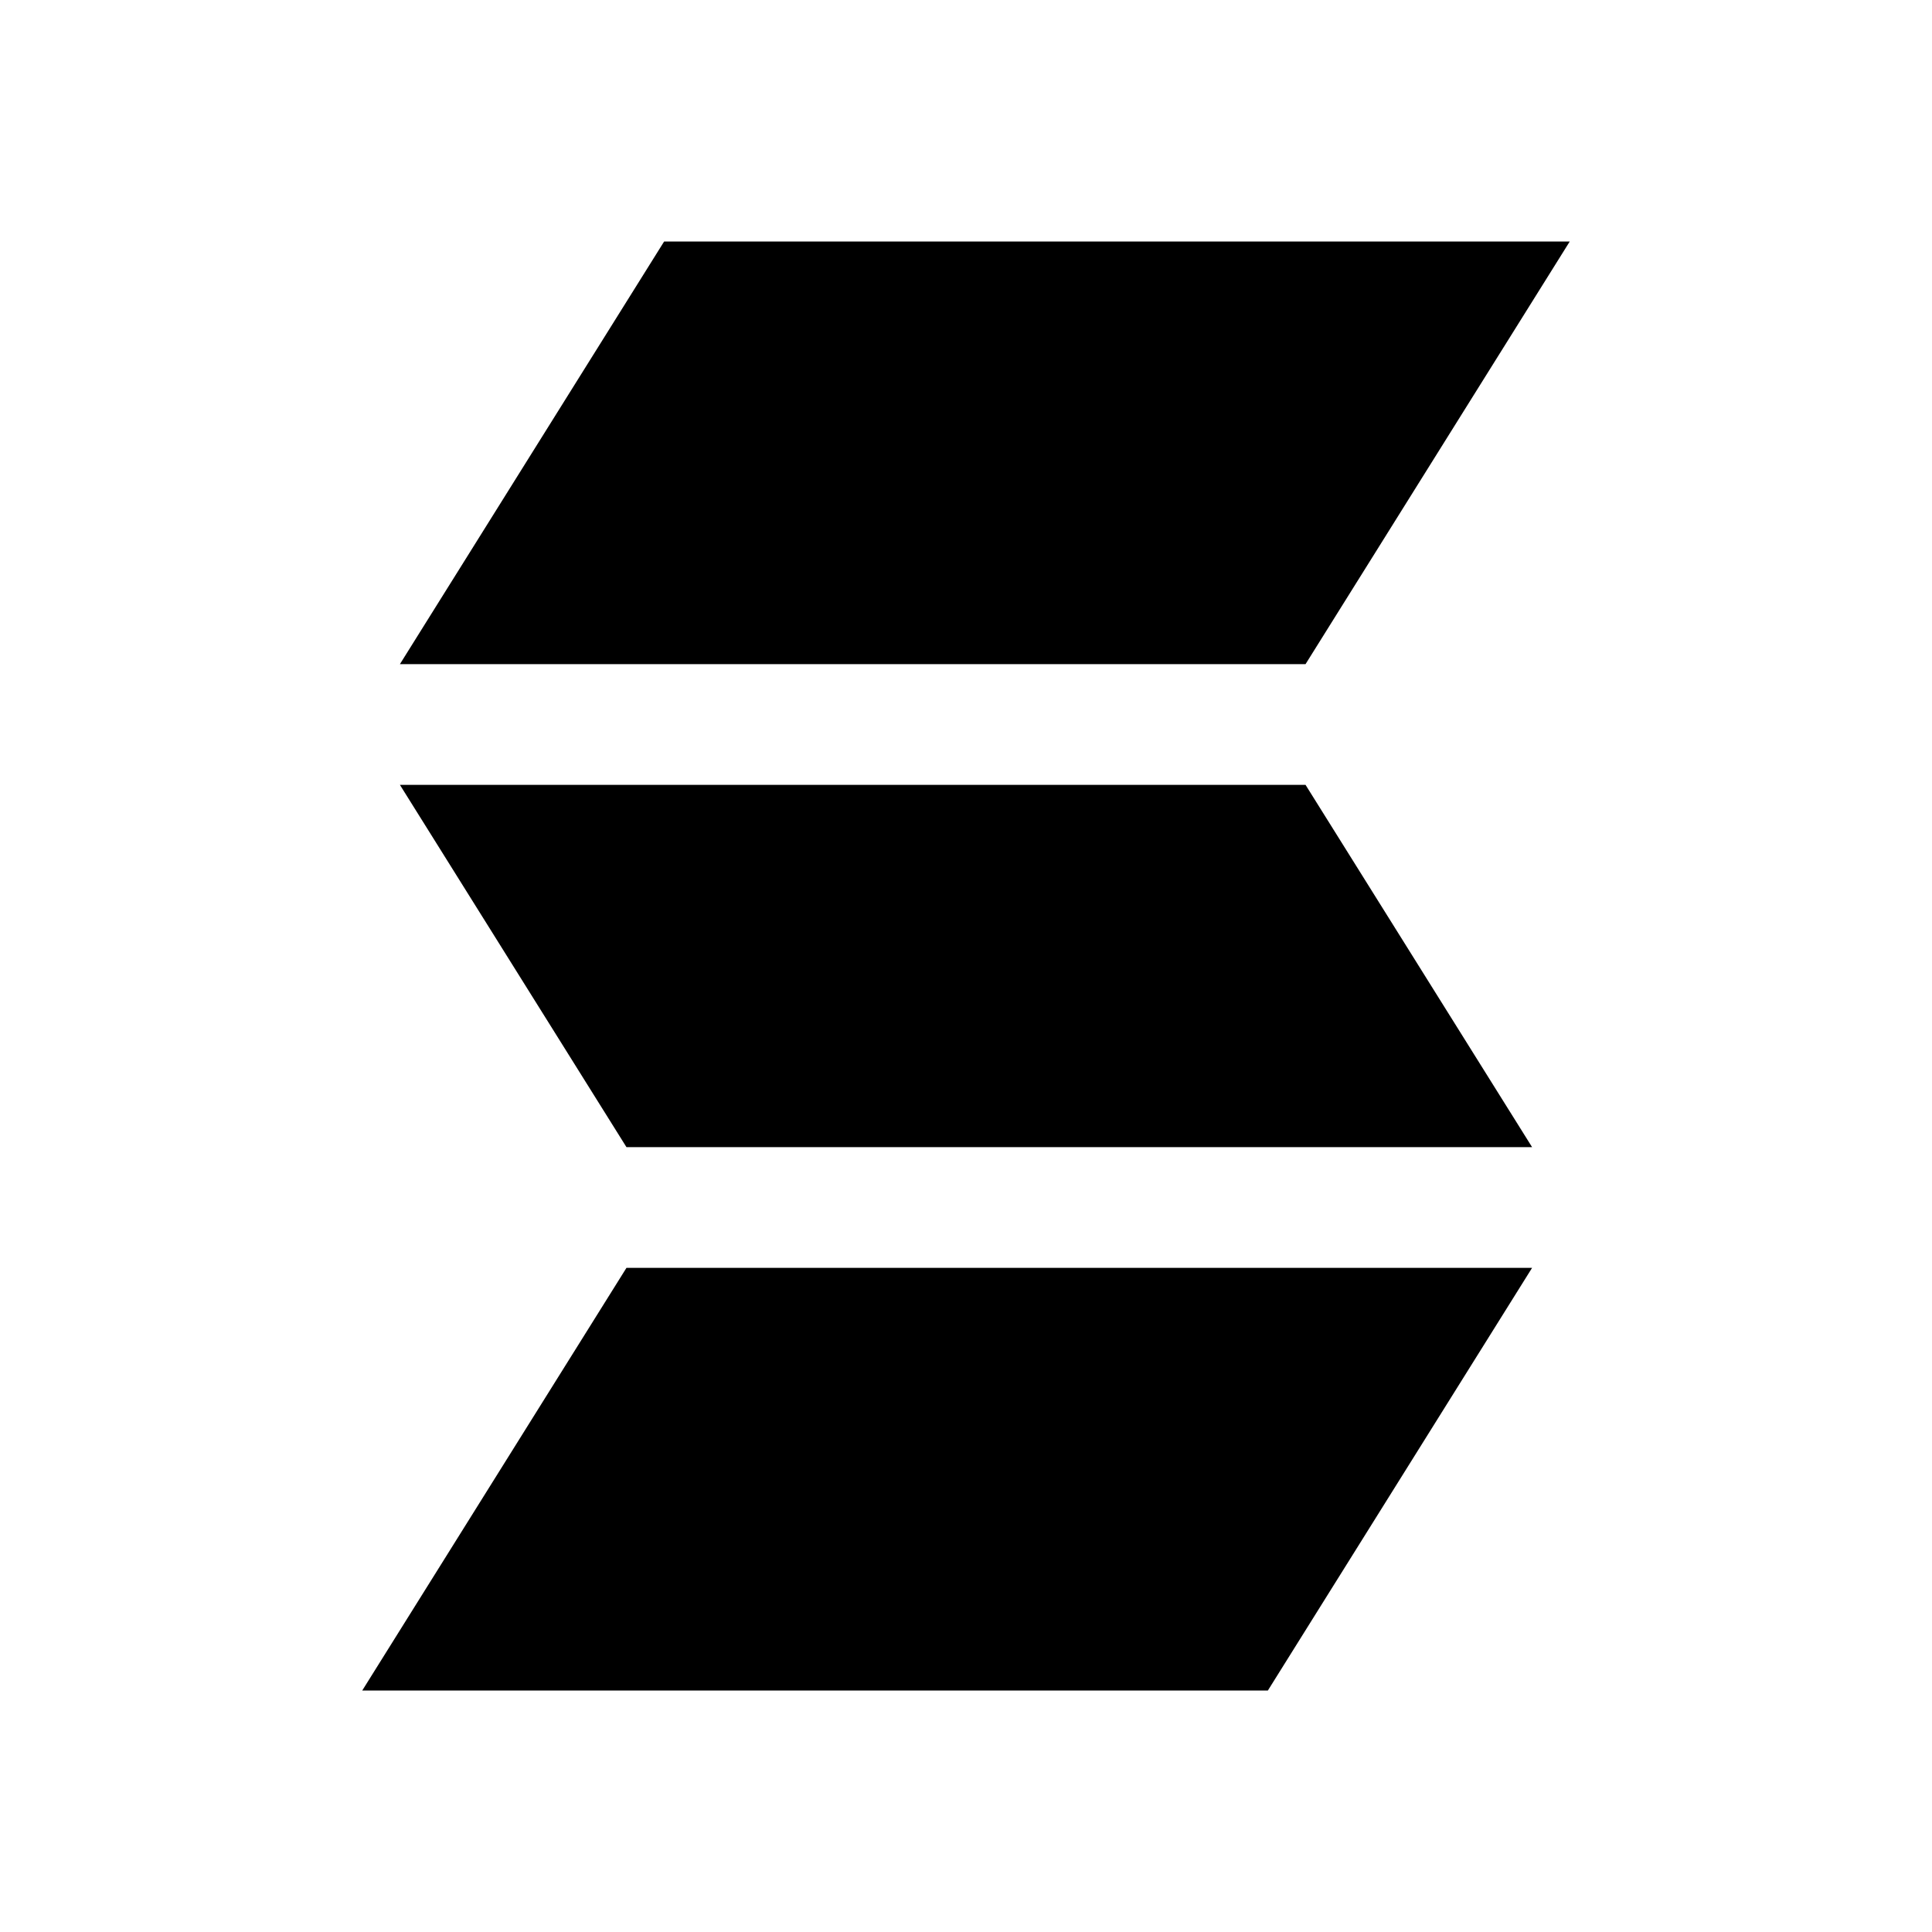
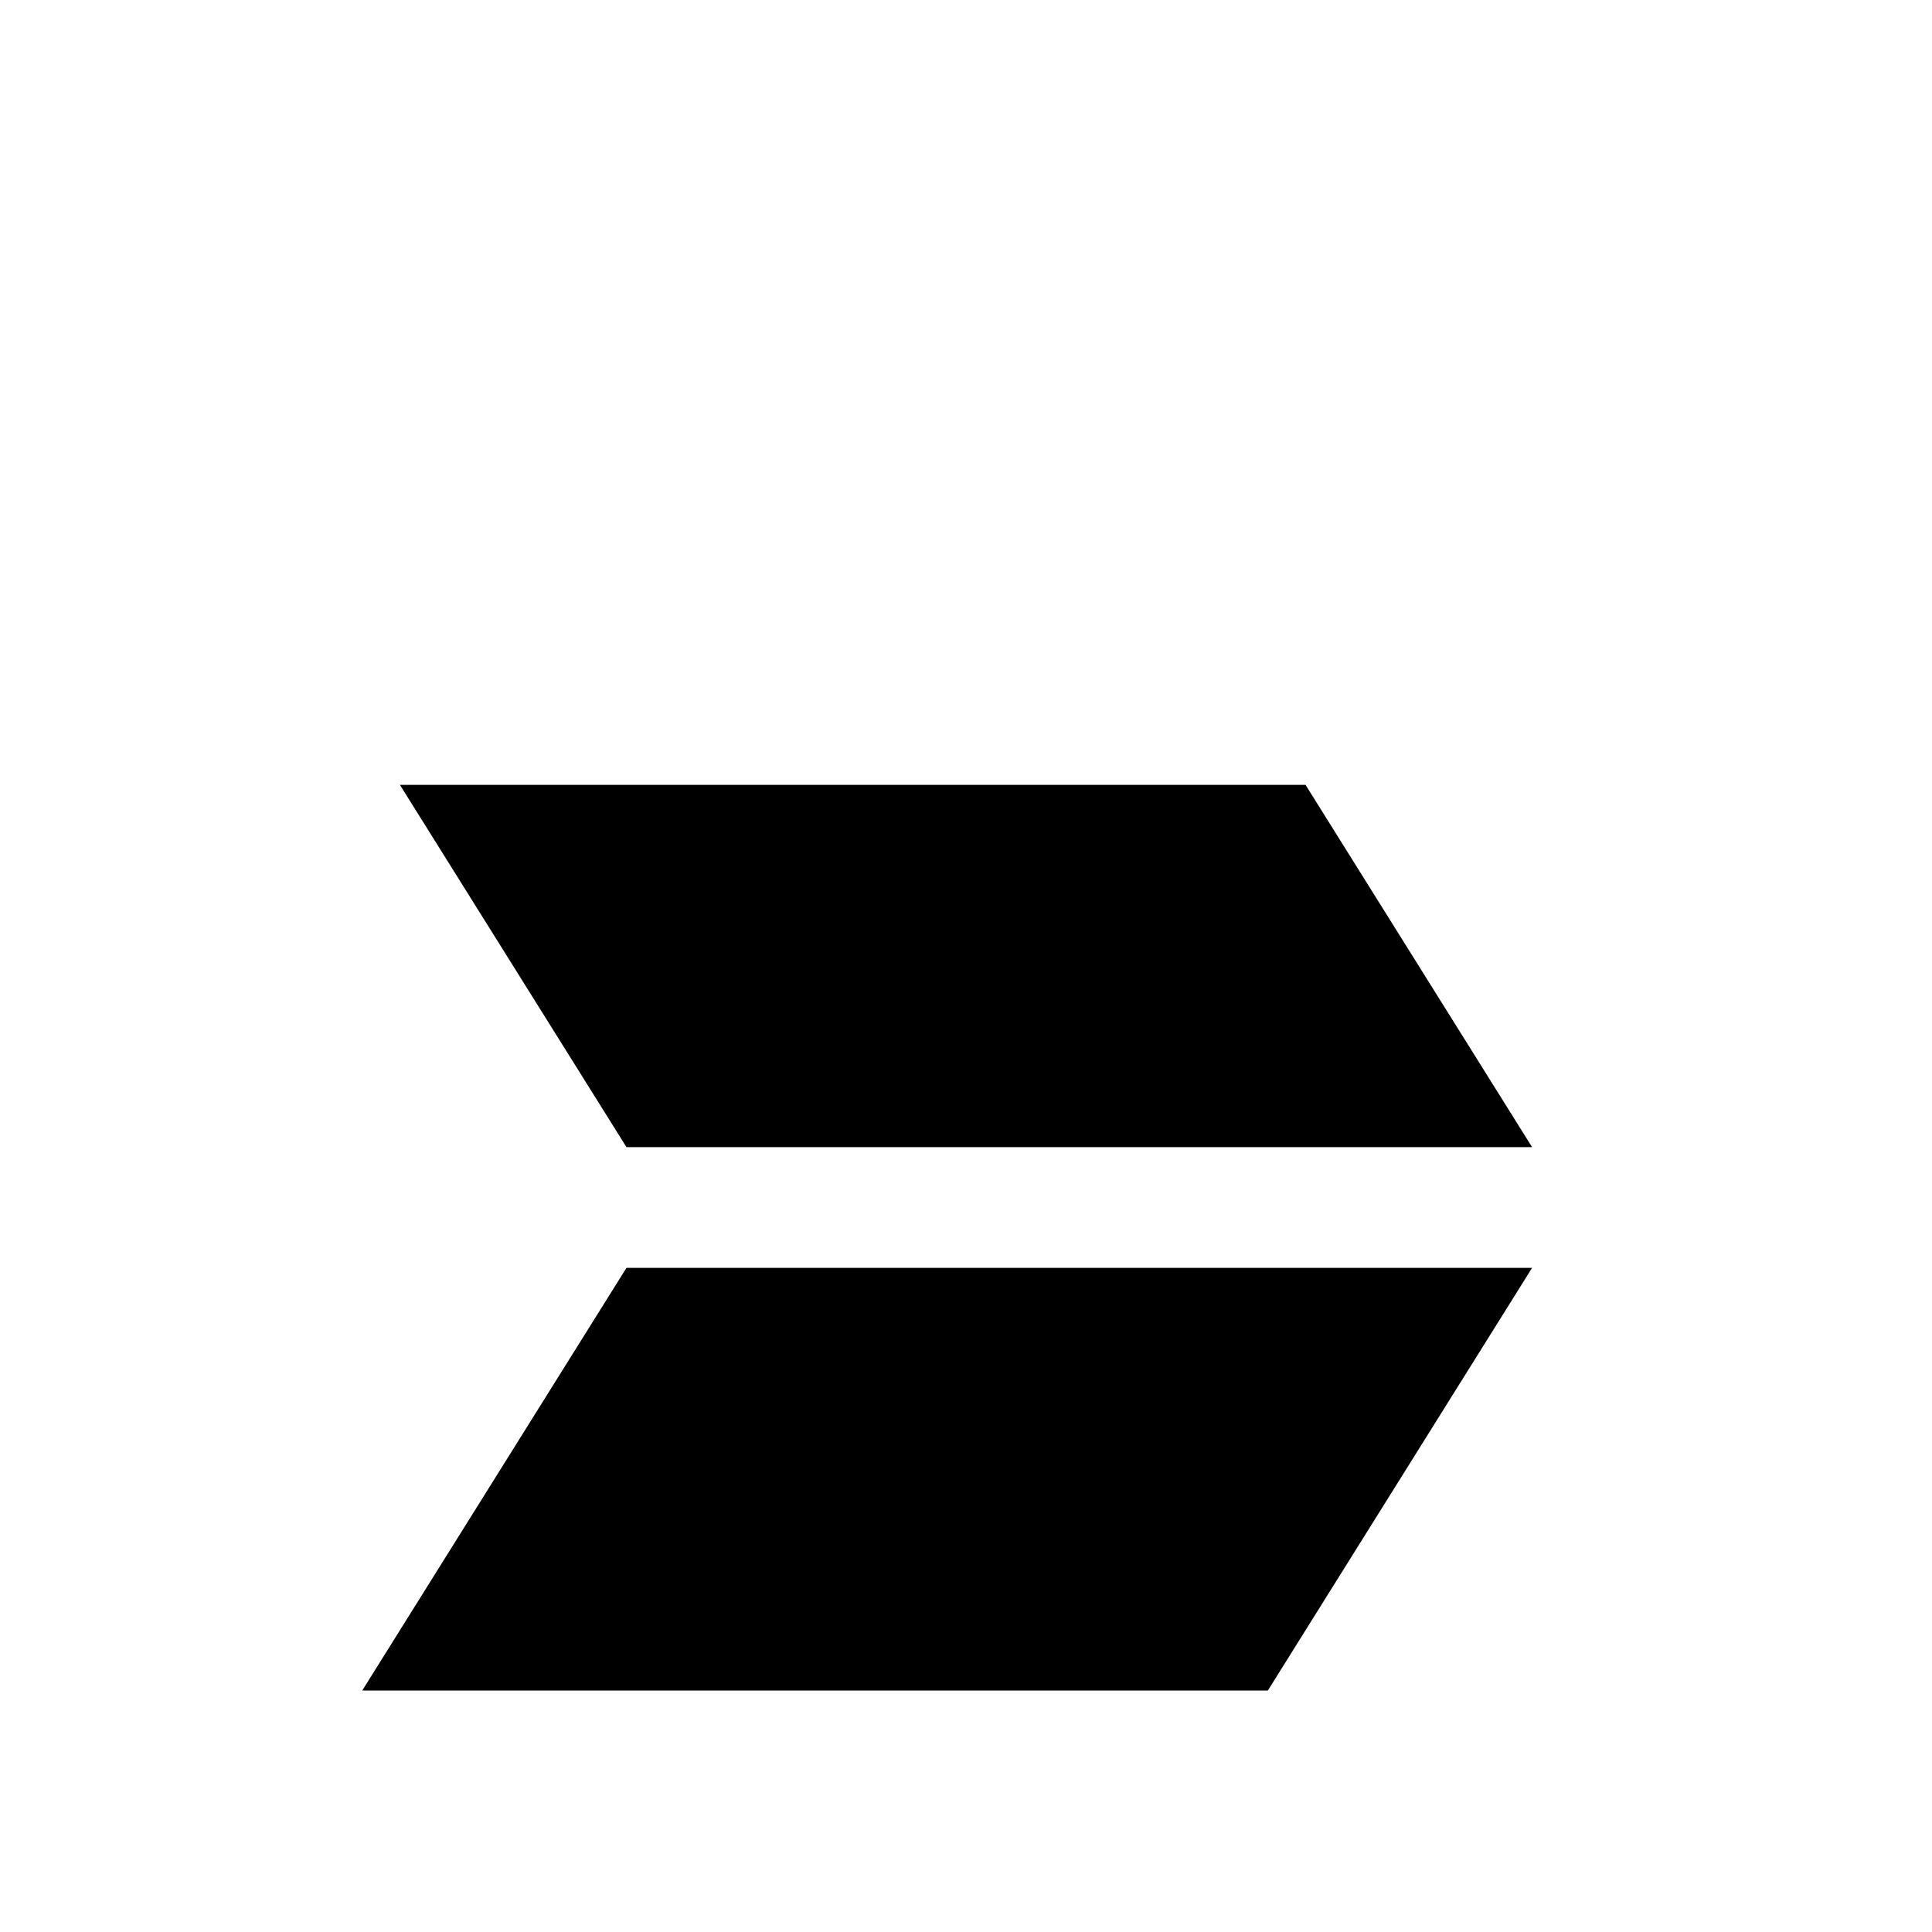
<svg xmlns="http://www.w3.org/2000/svg" width="16" height="16" viewBox="0 0 16 16" fill="currentColor">
-   <path d="M5.5 2L13 2L10.812 5.5L3.312 5.5L5.5 2Z" />
  <path d="M12.688 9.5L5.188 9.5L3.312 6.5L10.812 6.5L12.688 9.5Z" />
  <path d="M12.688 10.5L5.188 10.5L3 14L10.5 14L12.688 10.5Z" />
</svg>